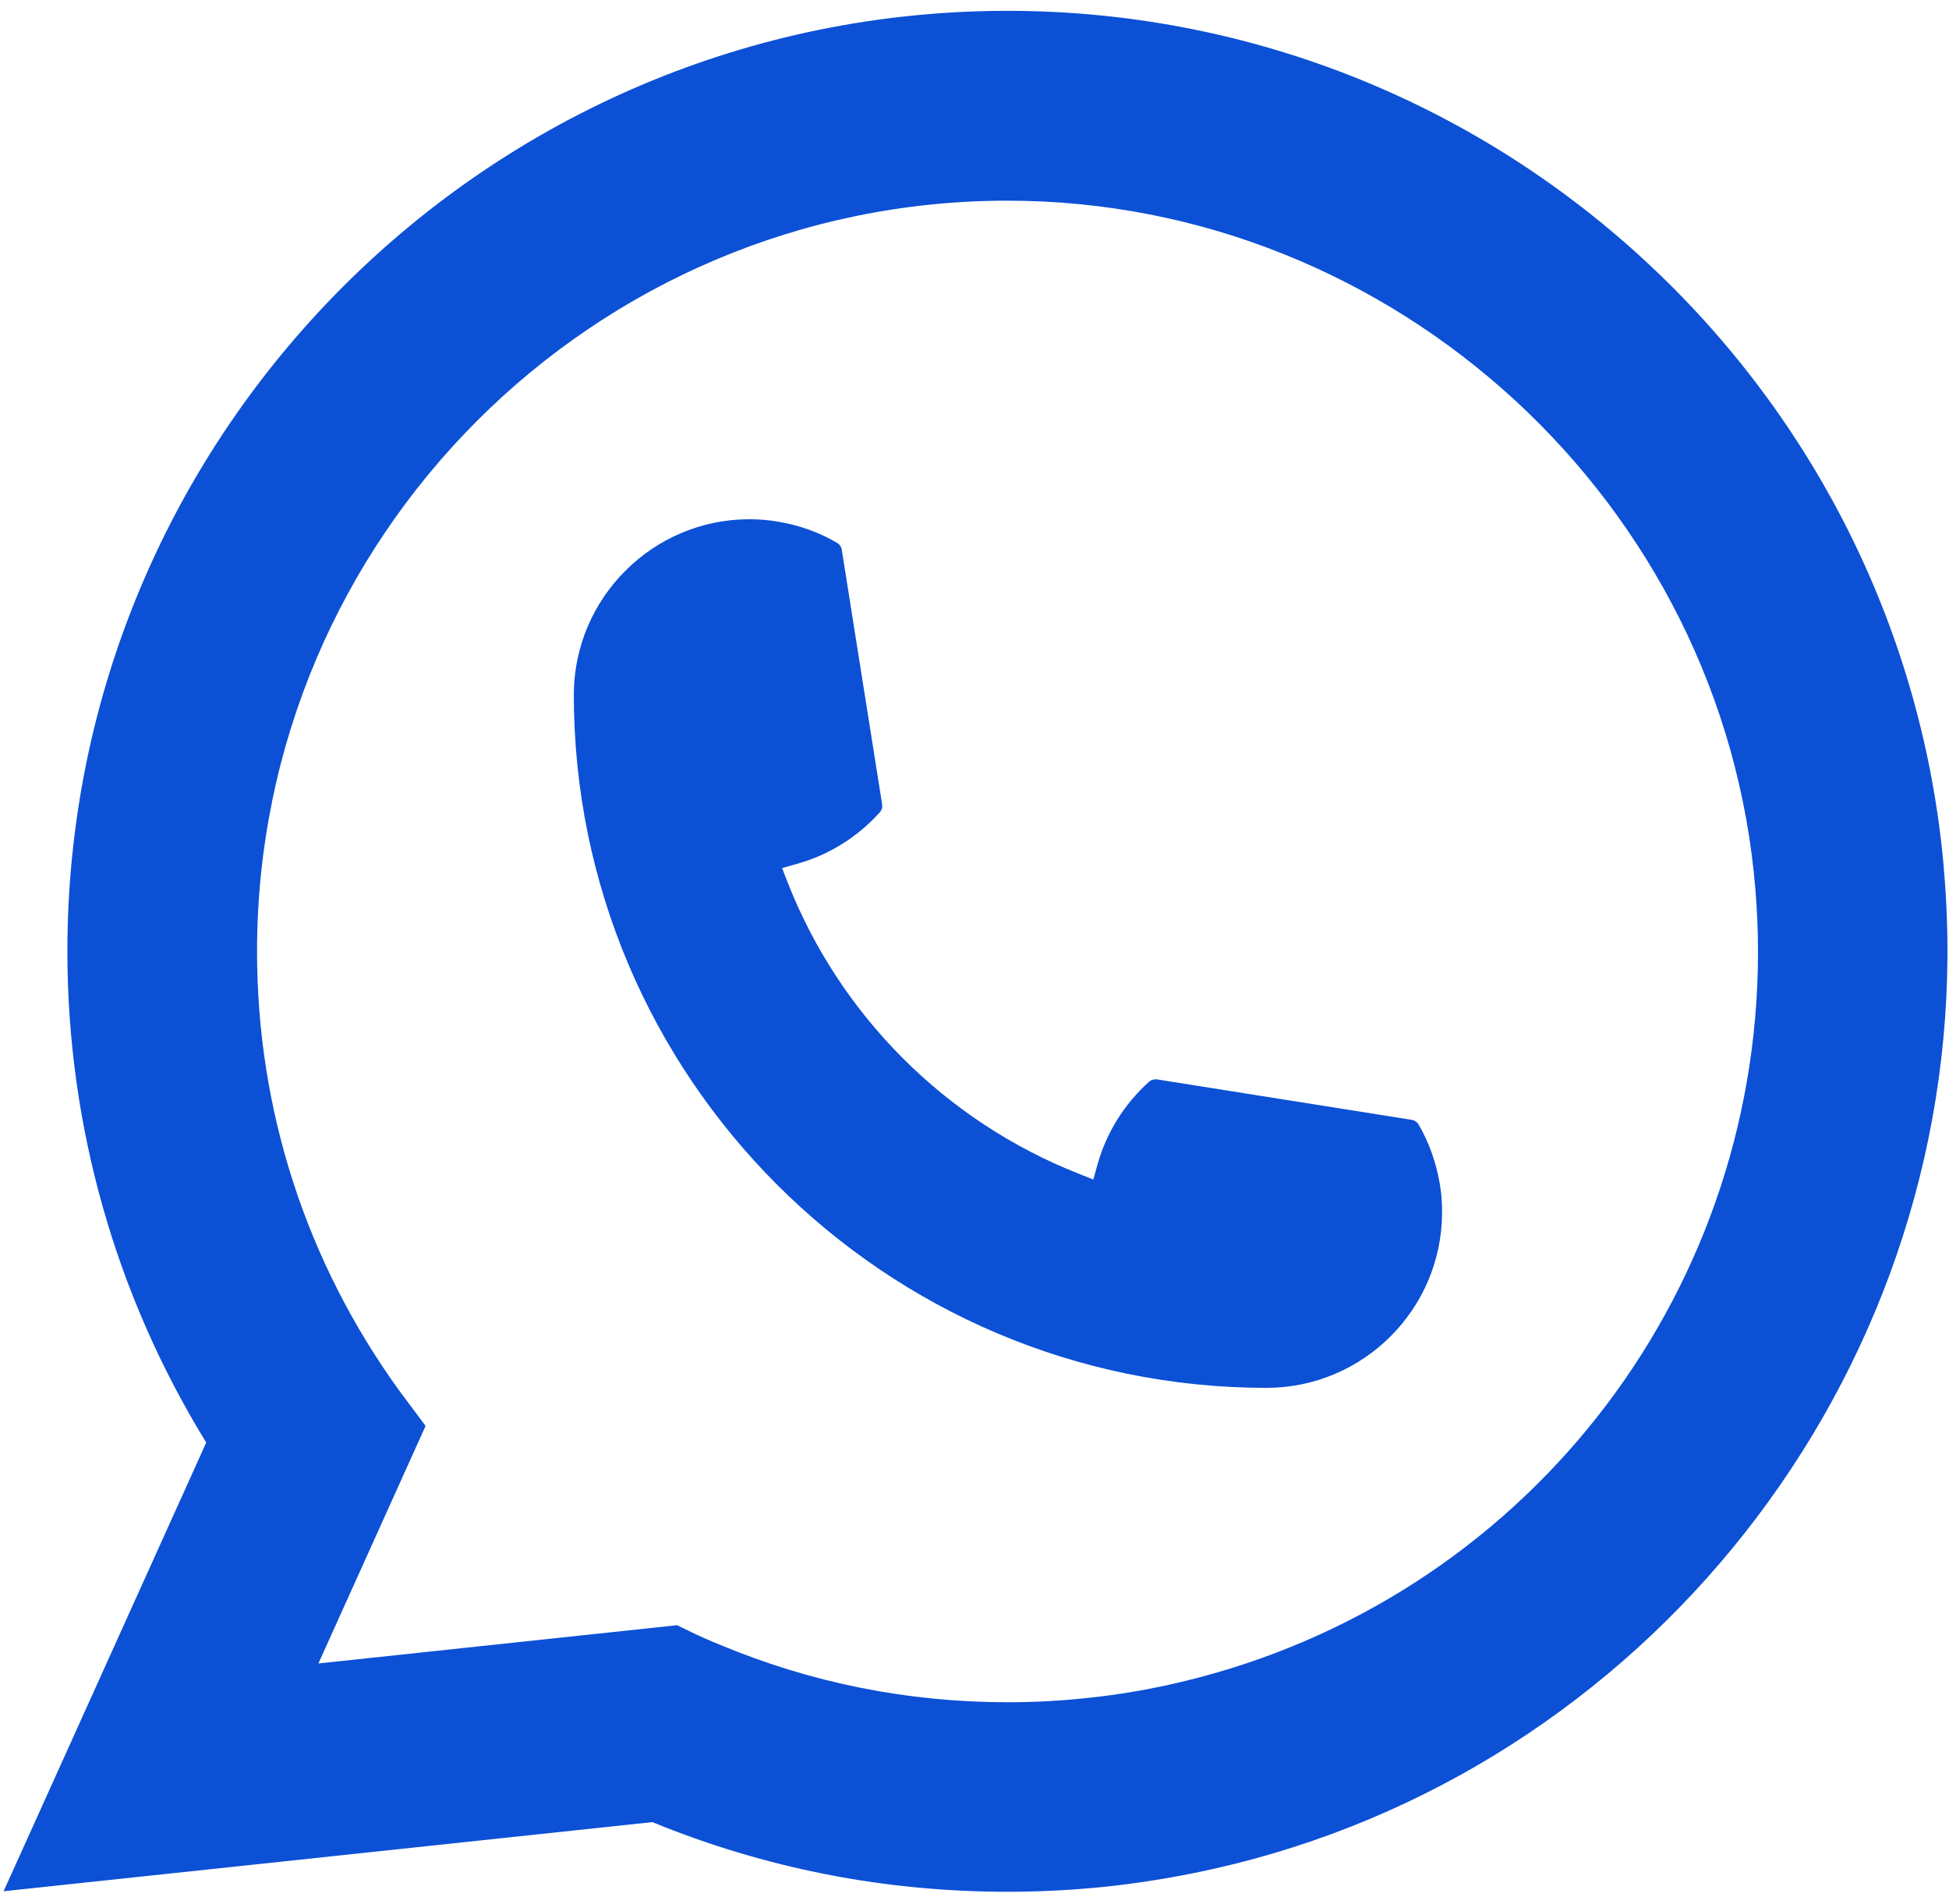
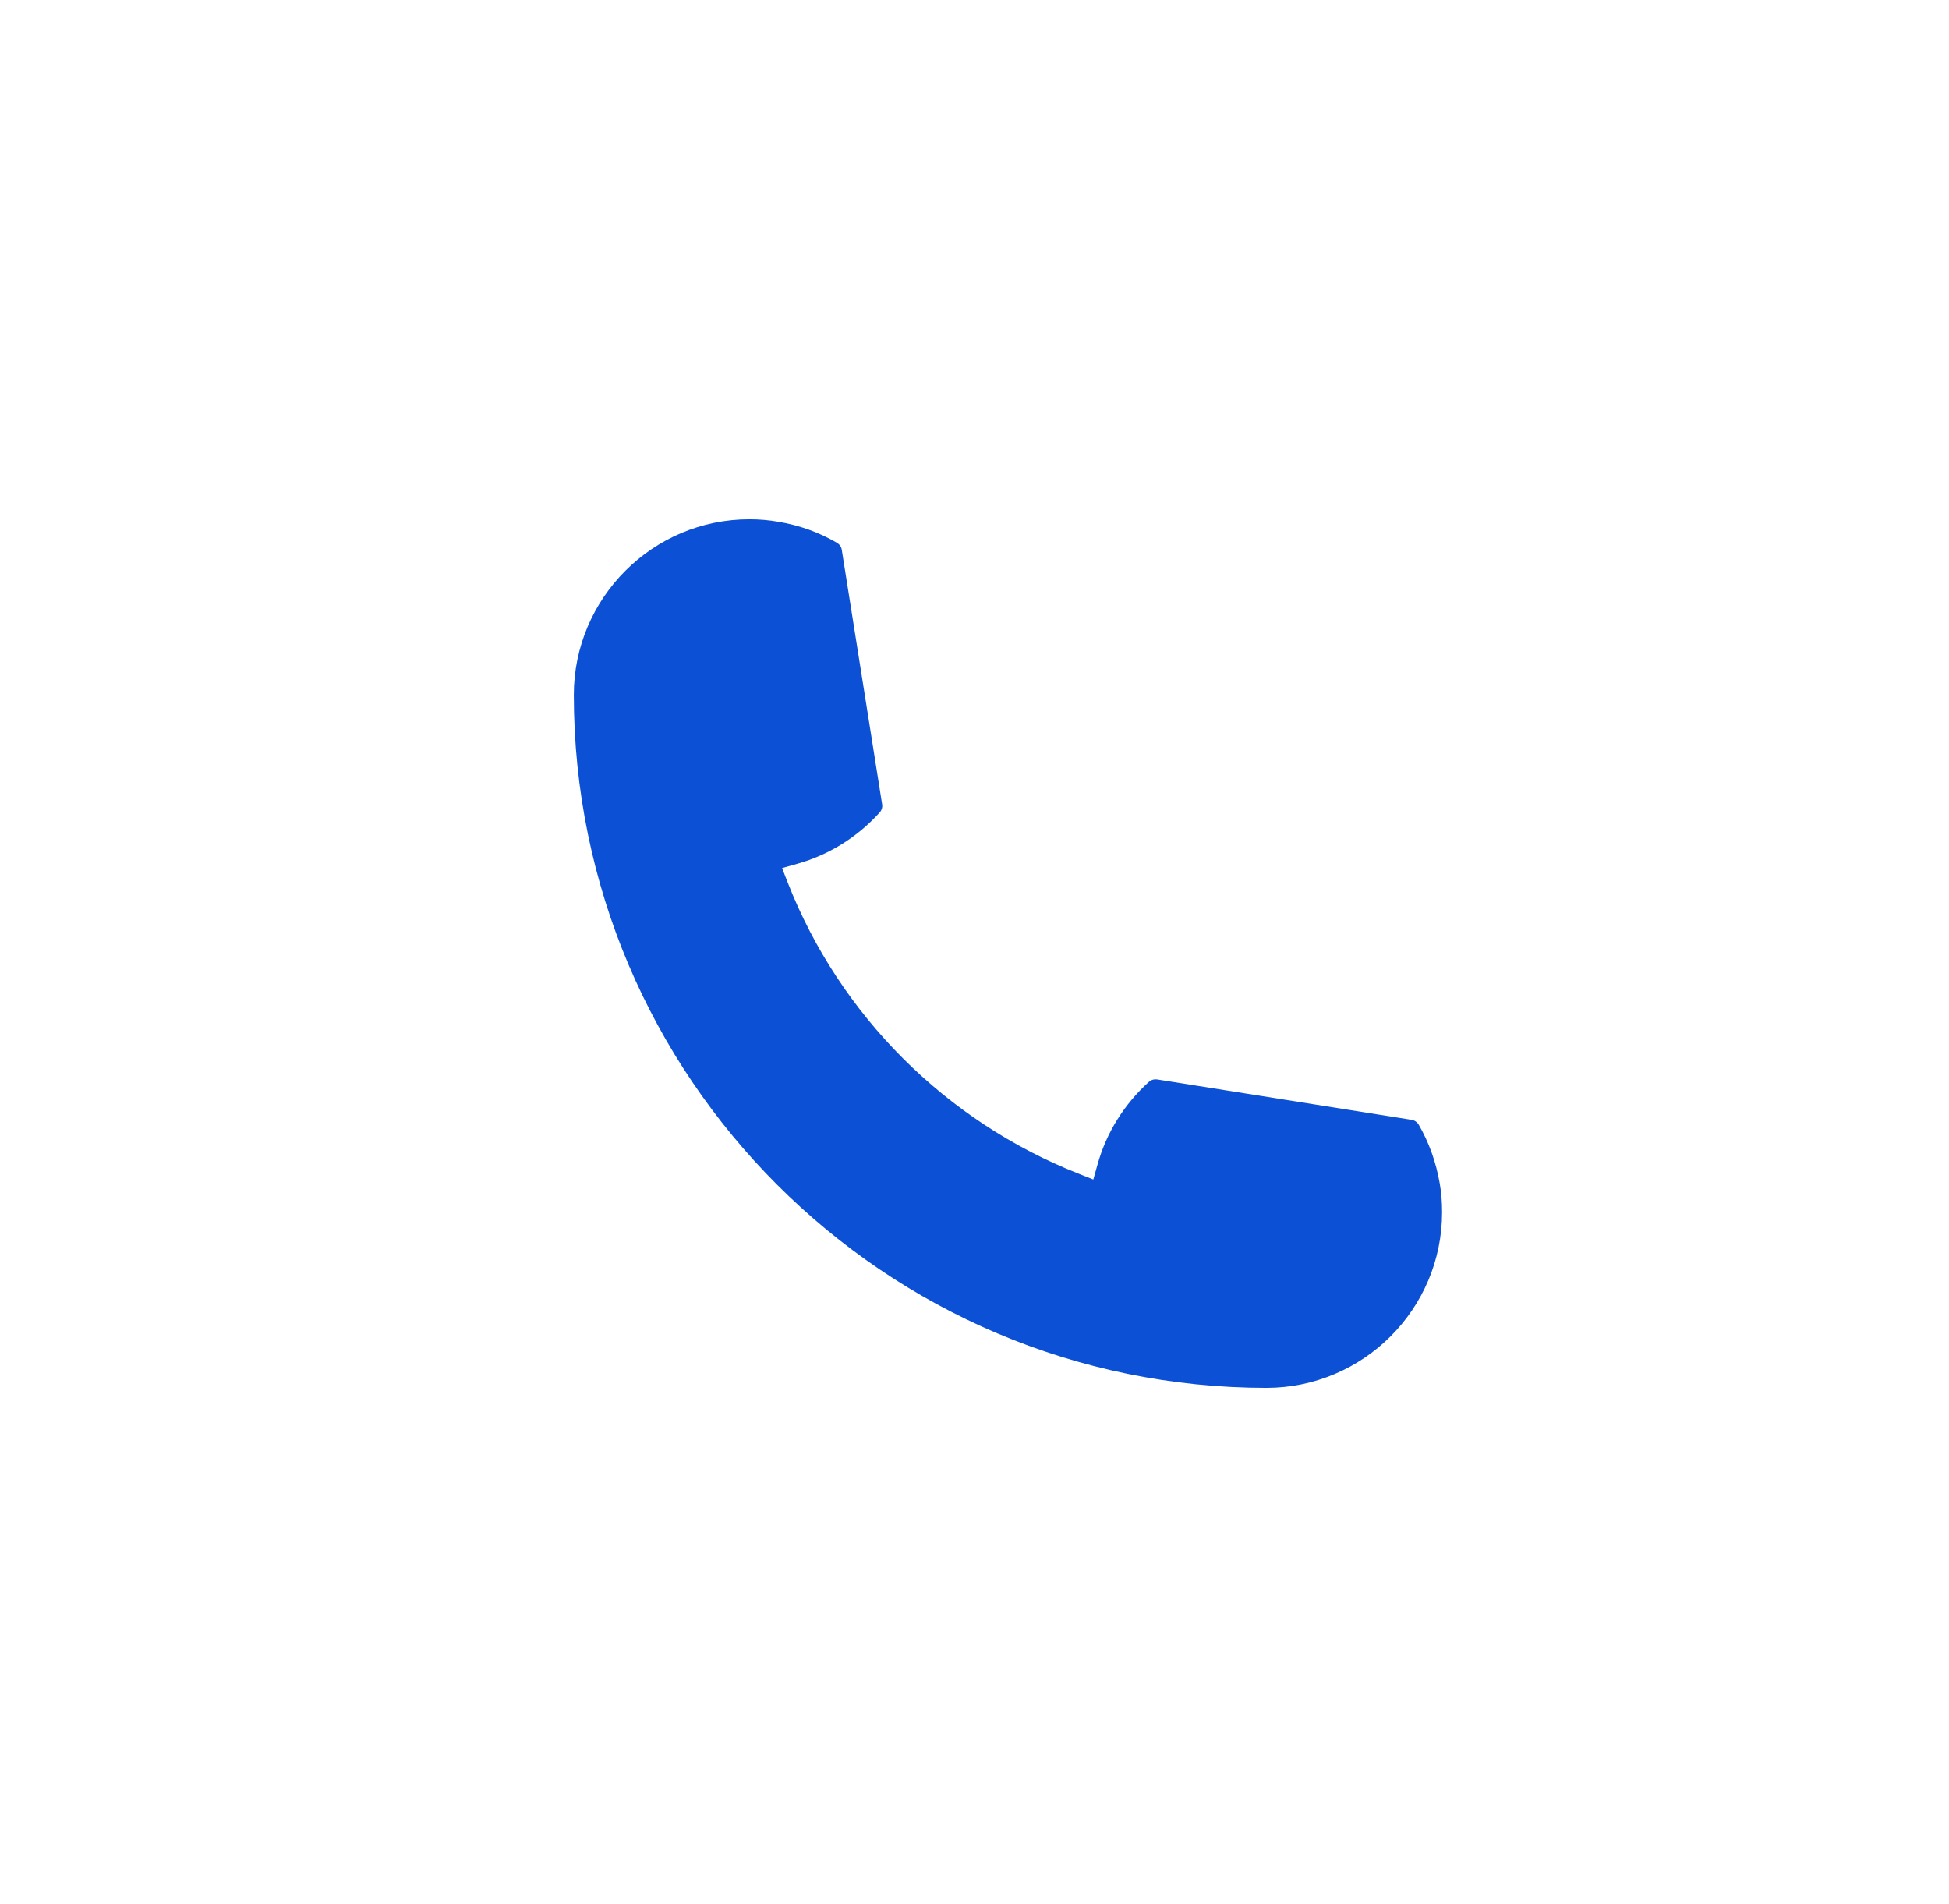
<svg xmlns="http://www.w3.org/2000/svg" viewBox="0 0 129.00 126.00" data-guides="{&quot;vertical&quot;:[],&quot;horizontal&quot;:[]}">
  <defs />
  <path fill="#0c50d6" stroke="none" fill-opacity="1" stroke-width="1" stroke-opacity="1" id="tSvgd9627f8c65" title="Path 3" d="M83.83 91.849C58.552 91.849 37.986 71.271 37.98 45.985C37.986 39.576 43.204 34.364 49.598 34.364C50.255 34.364 50.906 34.419 51.528 34.53C52.898 34.758 54.199 35.222 55.397 35.921C55.569 36.025 55.687 36.191 55.715 36.385C56.605 41.998 57.495 47.612 58.386 53.226C58.42 53.419 58.358 53.62 58.227 53.766C56.753 55.399 54.871 56.576 52.774 57.164C52.437 57.259 52.1 57.353 51.764 57.448C51.891 57.773 52.017 58.099 52.144 58.424C55.59 67.201 62.607 74.212 71.388 77.673C71.713 77.802 72.038 77.932 72.364 78.061C72.458 77.724 72.553 77.387 72.647 77.05C73.236 74.953 74.412 73.07 76.045 71.596C76.163 71.485 76.322 71.43 76.481 71.43C76.516 71.43 76.55 71.43 76.592 71.437C82.204 72.327 87.815 73.218 93.427 74.109C93.628 74.143 93.794 74.254 93.898 74.427C94.59 75.624 95.053 76.933 95.289 78.303C95.4 78.912 95.448 79.556 95.448 80.227C95.448 86.63 90.237 91.842 83.83 91.849Z" />
-   <path fill="#0c50d6" stroke="none" fill-opacity="1" stroke-width="1" stroke-opacity="1" id="tSvgba18e91721" title="Path 4" d="M128.656 57.406C127.292 41.998 120.234 27.705 108.782 17.163C97.261 6.559 82.314 0.717 66.683 0.717C32.375 0.717 4.46 28.64 4.46 62.958C4.46 74.475 7.637 85.695 13.65 95.469C9.18 105.367 4.71 115.265 0.239 125.163C14.552 123.638 28.864 122.113 43.176 120.588C50.643 123.648 58.545 125.198 66.676 125.198C68.814 125.198 71.007 125.087 73.208 124.859C75.145 124.651 77.104 124.347 79.027 123.959C107.758 118.152 128.732 92.645 128.898 63.29C128.898 63.179 128.898 63.068 128.898 62.958C128.898 61.089 128.815 59.22 128.649 57.413C128.651 57.411 128.654 57.409 128.656 57.406ZM44.83 107.555C36.912 108.399 28.993 109.244 21.075 110.088C23.439 104.848 25.803 99.608 28.168 94.368C27.695 93.734 27.222 93.1 26.749 92.465C26.645 92.327 26.541 92.188 26.424 92.029C20.265 83.522 17.013 73.472 17.013 62.965C17.013 35.568 39.294 13.28 66.683 13.28C92.341 13.28 114.09 33.305 116.186 58.867C116.297 60.237 116.359 61.615 116.359 62.971C116.359 63.359 116.352 63.74 116.345 64.148C115.82 87.066 99.814 106.53 77.422 111.486C75.713 111.867 73.962 112.157 72.218 112.344C70.405 112.552 68.544 112.656 66.696 112.656C60.116 112.656 53.722 111.382 47.681 108.863C47.01 108.593 46.352 108.302 45.737 108.004C45.437 107.859 45.137 107.713 44.837 107.568C44.835 107.564 44.832 107.559 44.83 107.555Z" />
</svg>